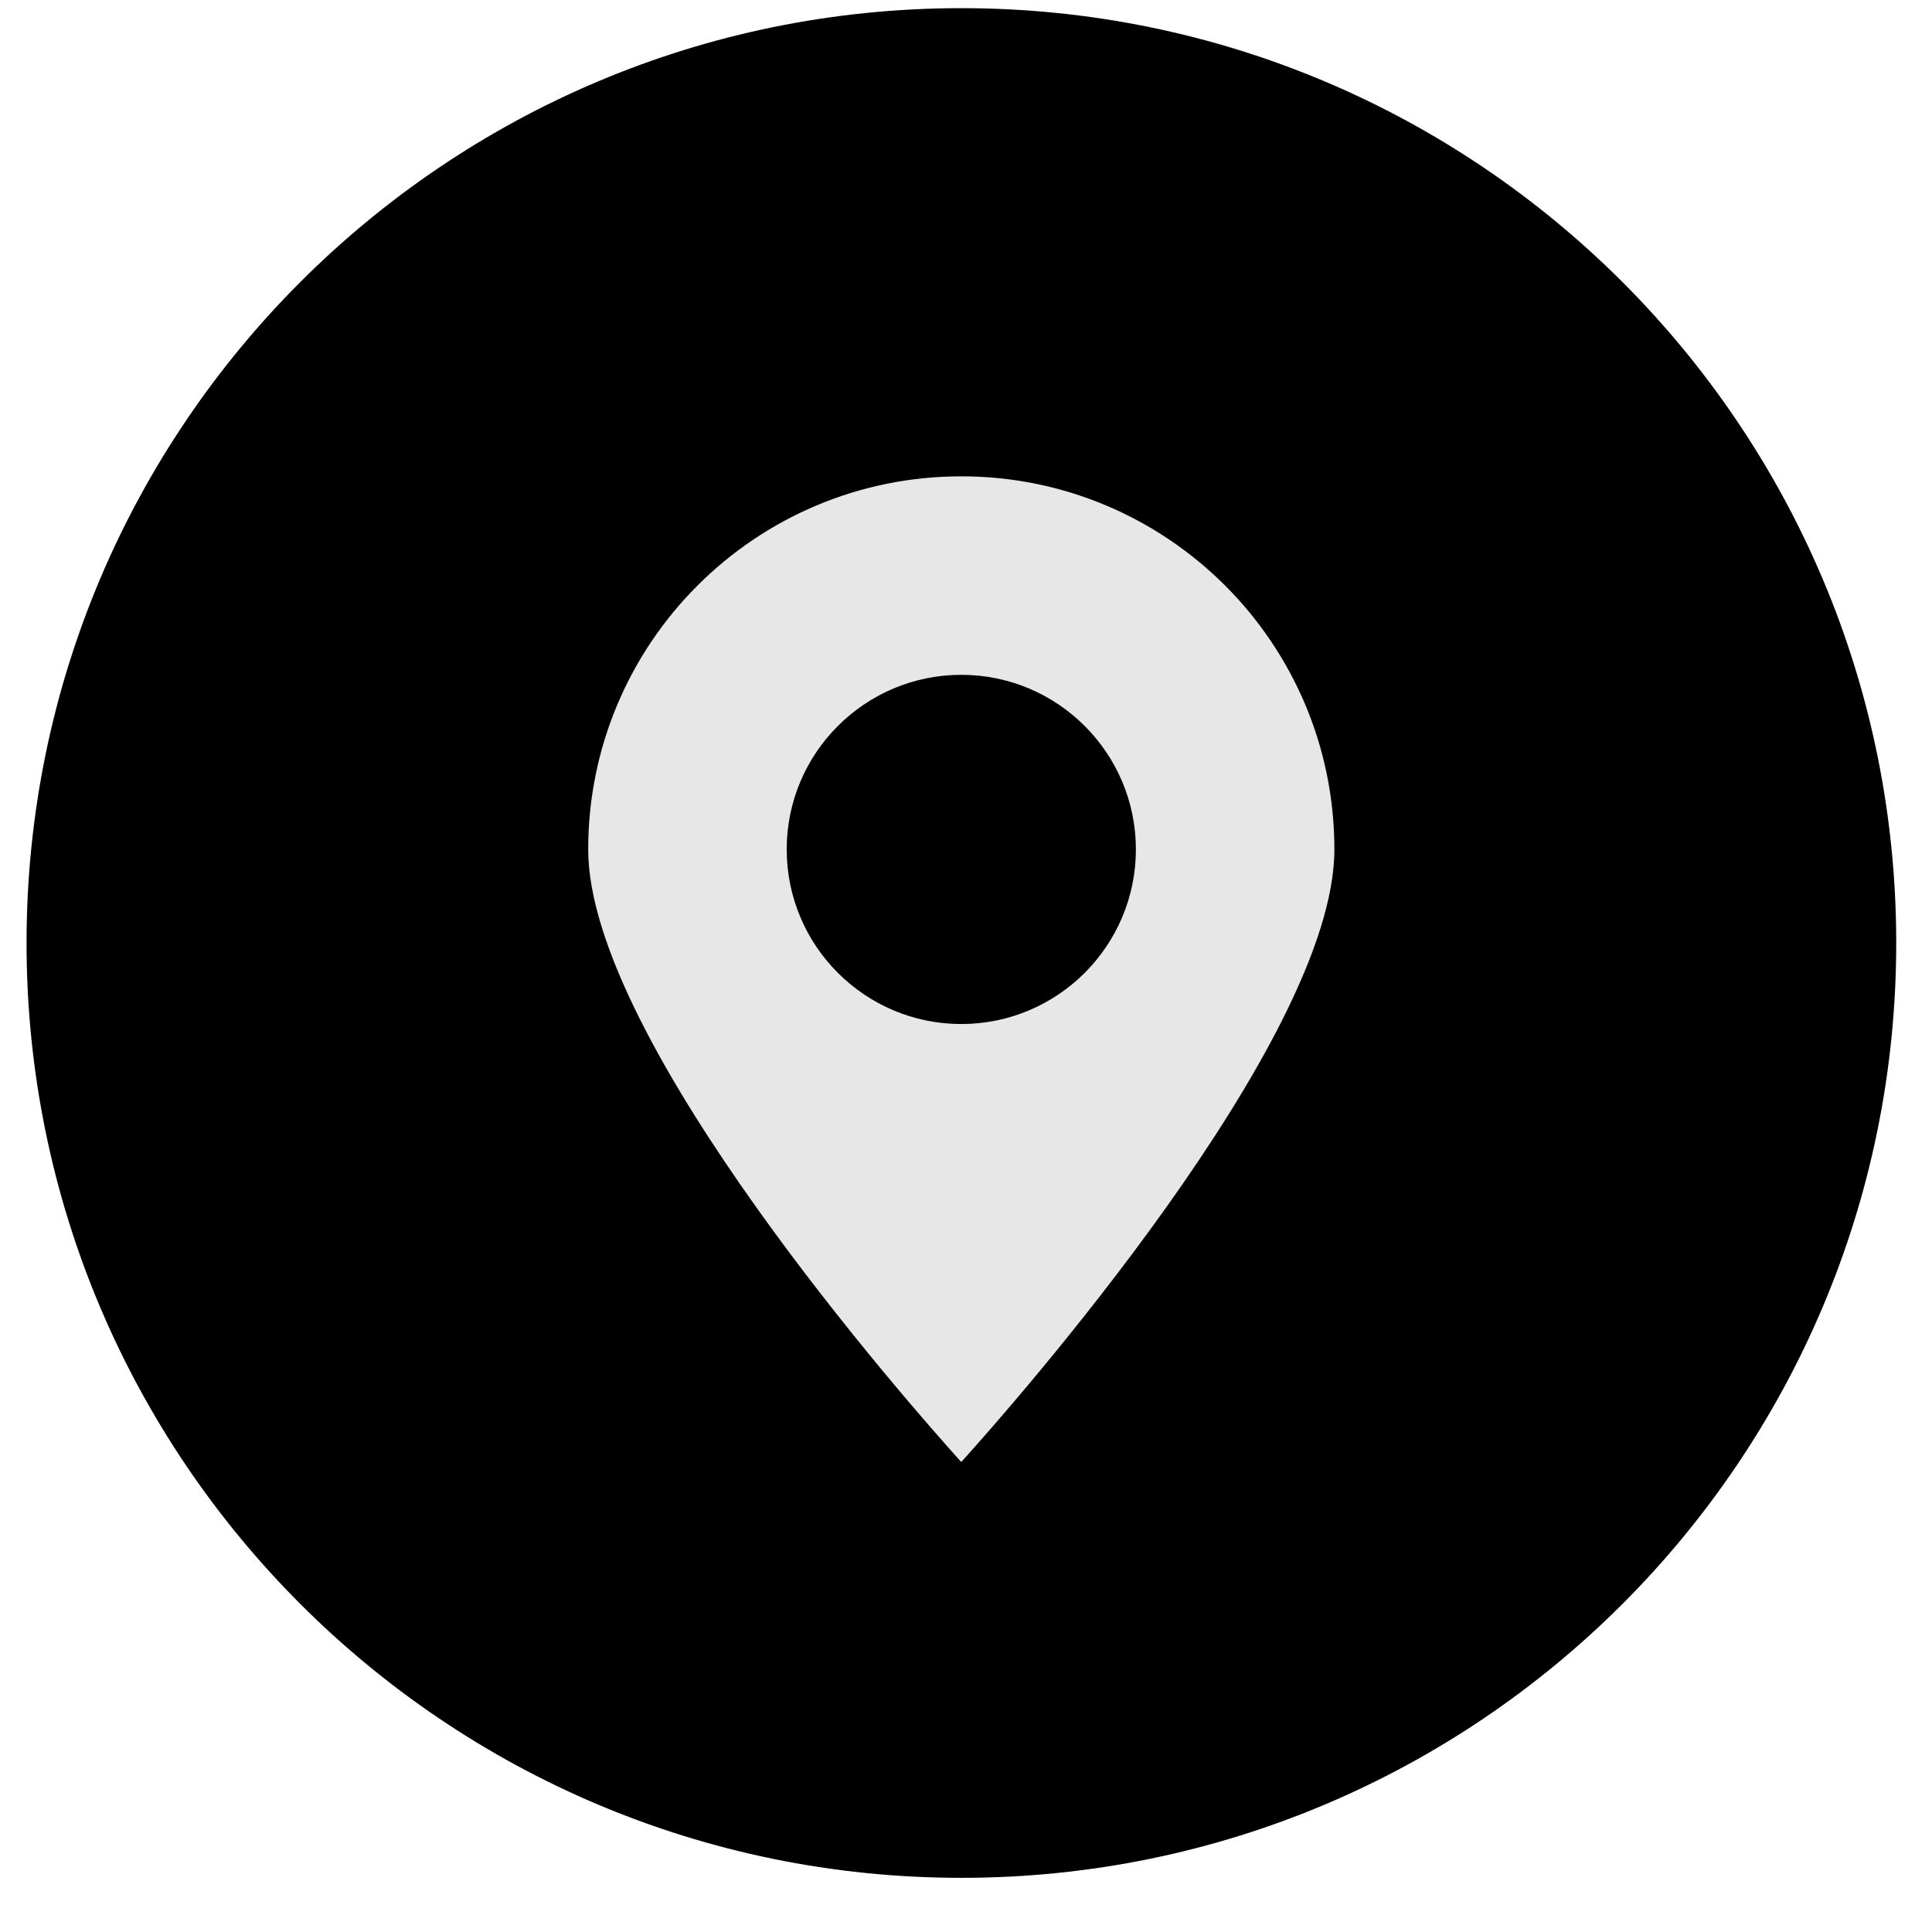
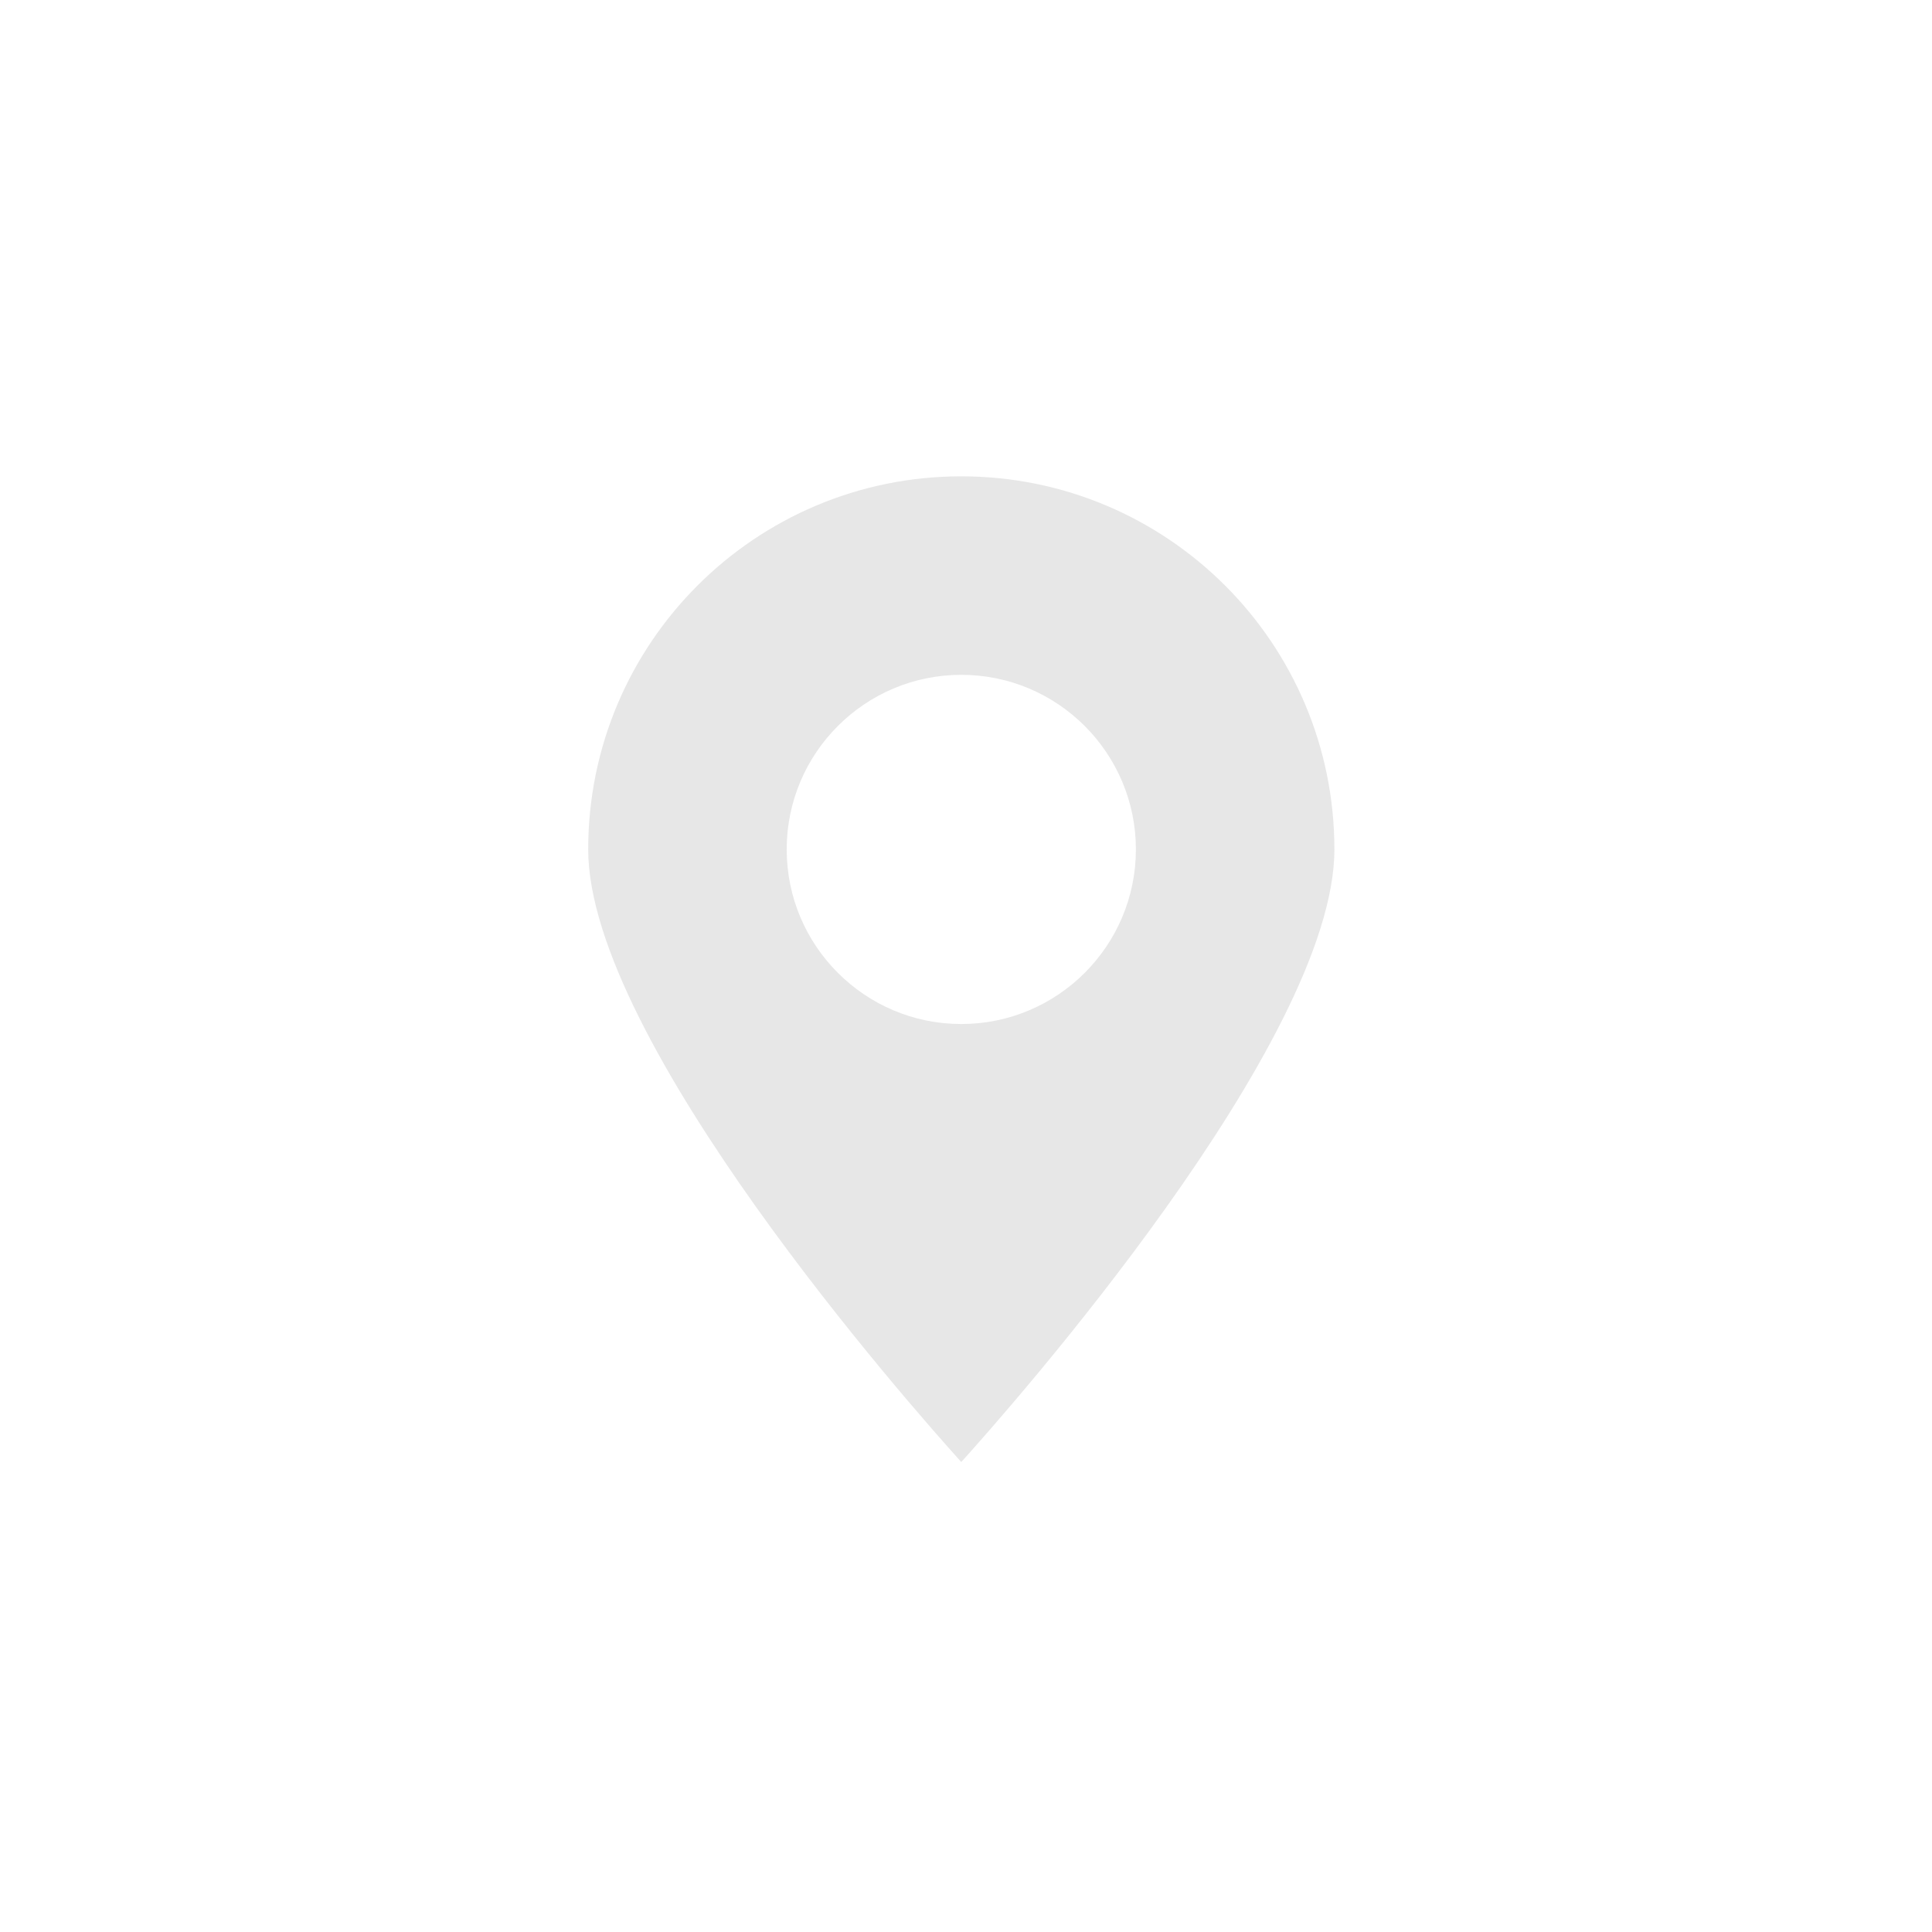
<svg xmlns="http://www.w3.org/2000/svg" width="31" height="31" viewBox="0 0 31 31" fill="none">
-   <path d="M15.426 30.131C23.71 30.131 30.426 23.415 30.426 15.131C30.426 6.847 23.71 0.131 15.426 0.131C7.142 0.131 0.426 6.847 0.426 15.131C0.426 23.415 7.142 30.131 15.426 30.131Z" fill="black" />
  <path fill-rule="evenodd" clip-rule="evenodd" d="M19.658 9.396C18.574 8.313 17.078 7.643 15.424 7.643C13.771 7.643 12.274 8.313 11.191 9.396C10.108 10.479 9.438 11.976 9.438 13.629C9.438 16.711 14.637 22.587 15.424 23.459C16.212 22.587 21.411 16.711 21.411 13.629C21.411 11.976 20.741 10.479 19.658 9.396H19.658ZM15.424 10.828C16.198 10.828 16.898 11.142 17.405 11.649C17.912 12.156 18.226 12.857 18.226 13.629C18.226 14.402 17.912 15.103 17.405 15.61C16.898 16.117 16.197 16.431 15.424 16.431C14.651 16.431 13.951 16.117 13.444 15.61C12.937 15.103 12.623 14.403 12.623 13.629C12.623 12.856 12.937 12.155 13.444 11.649C13.95 11.142 14.651 10.828 15.424 10.828H15.424Z" fill="#E7E7E7" />
</svg>